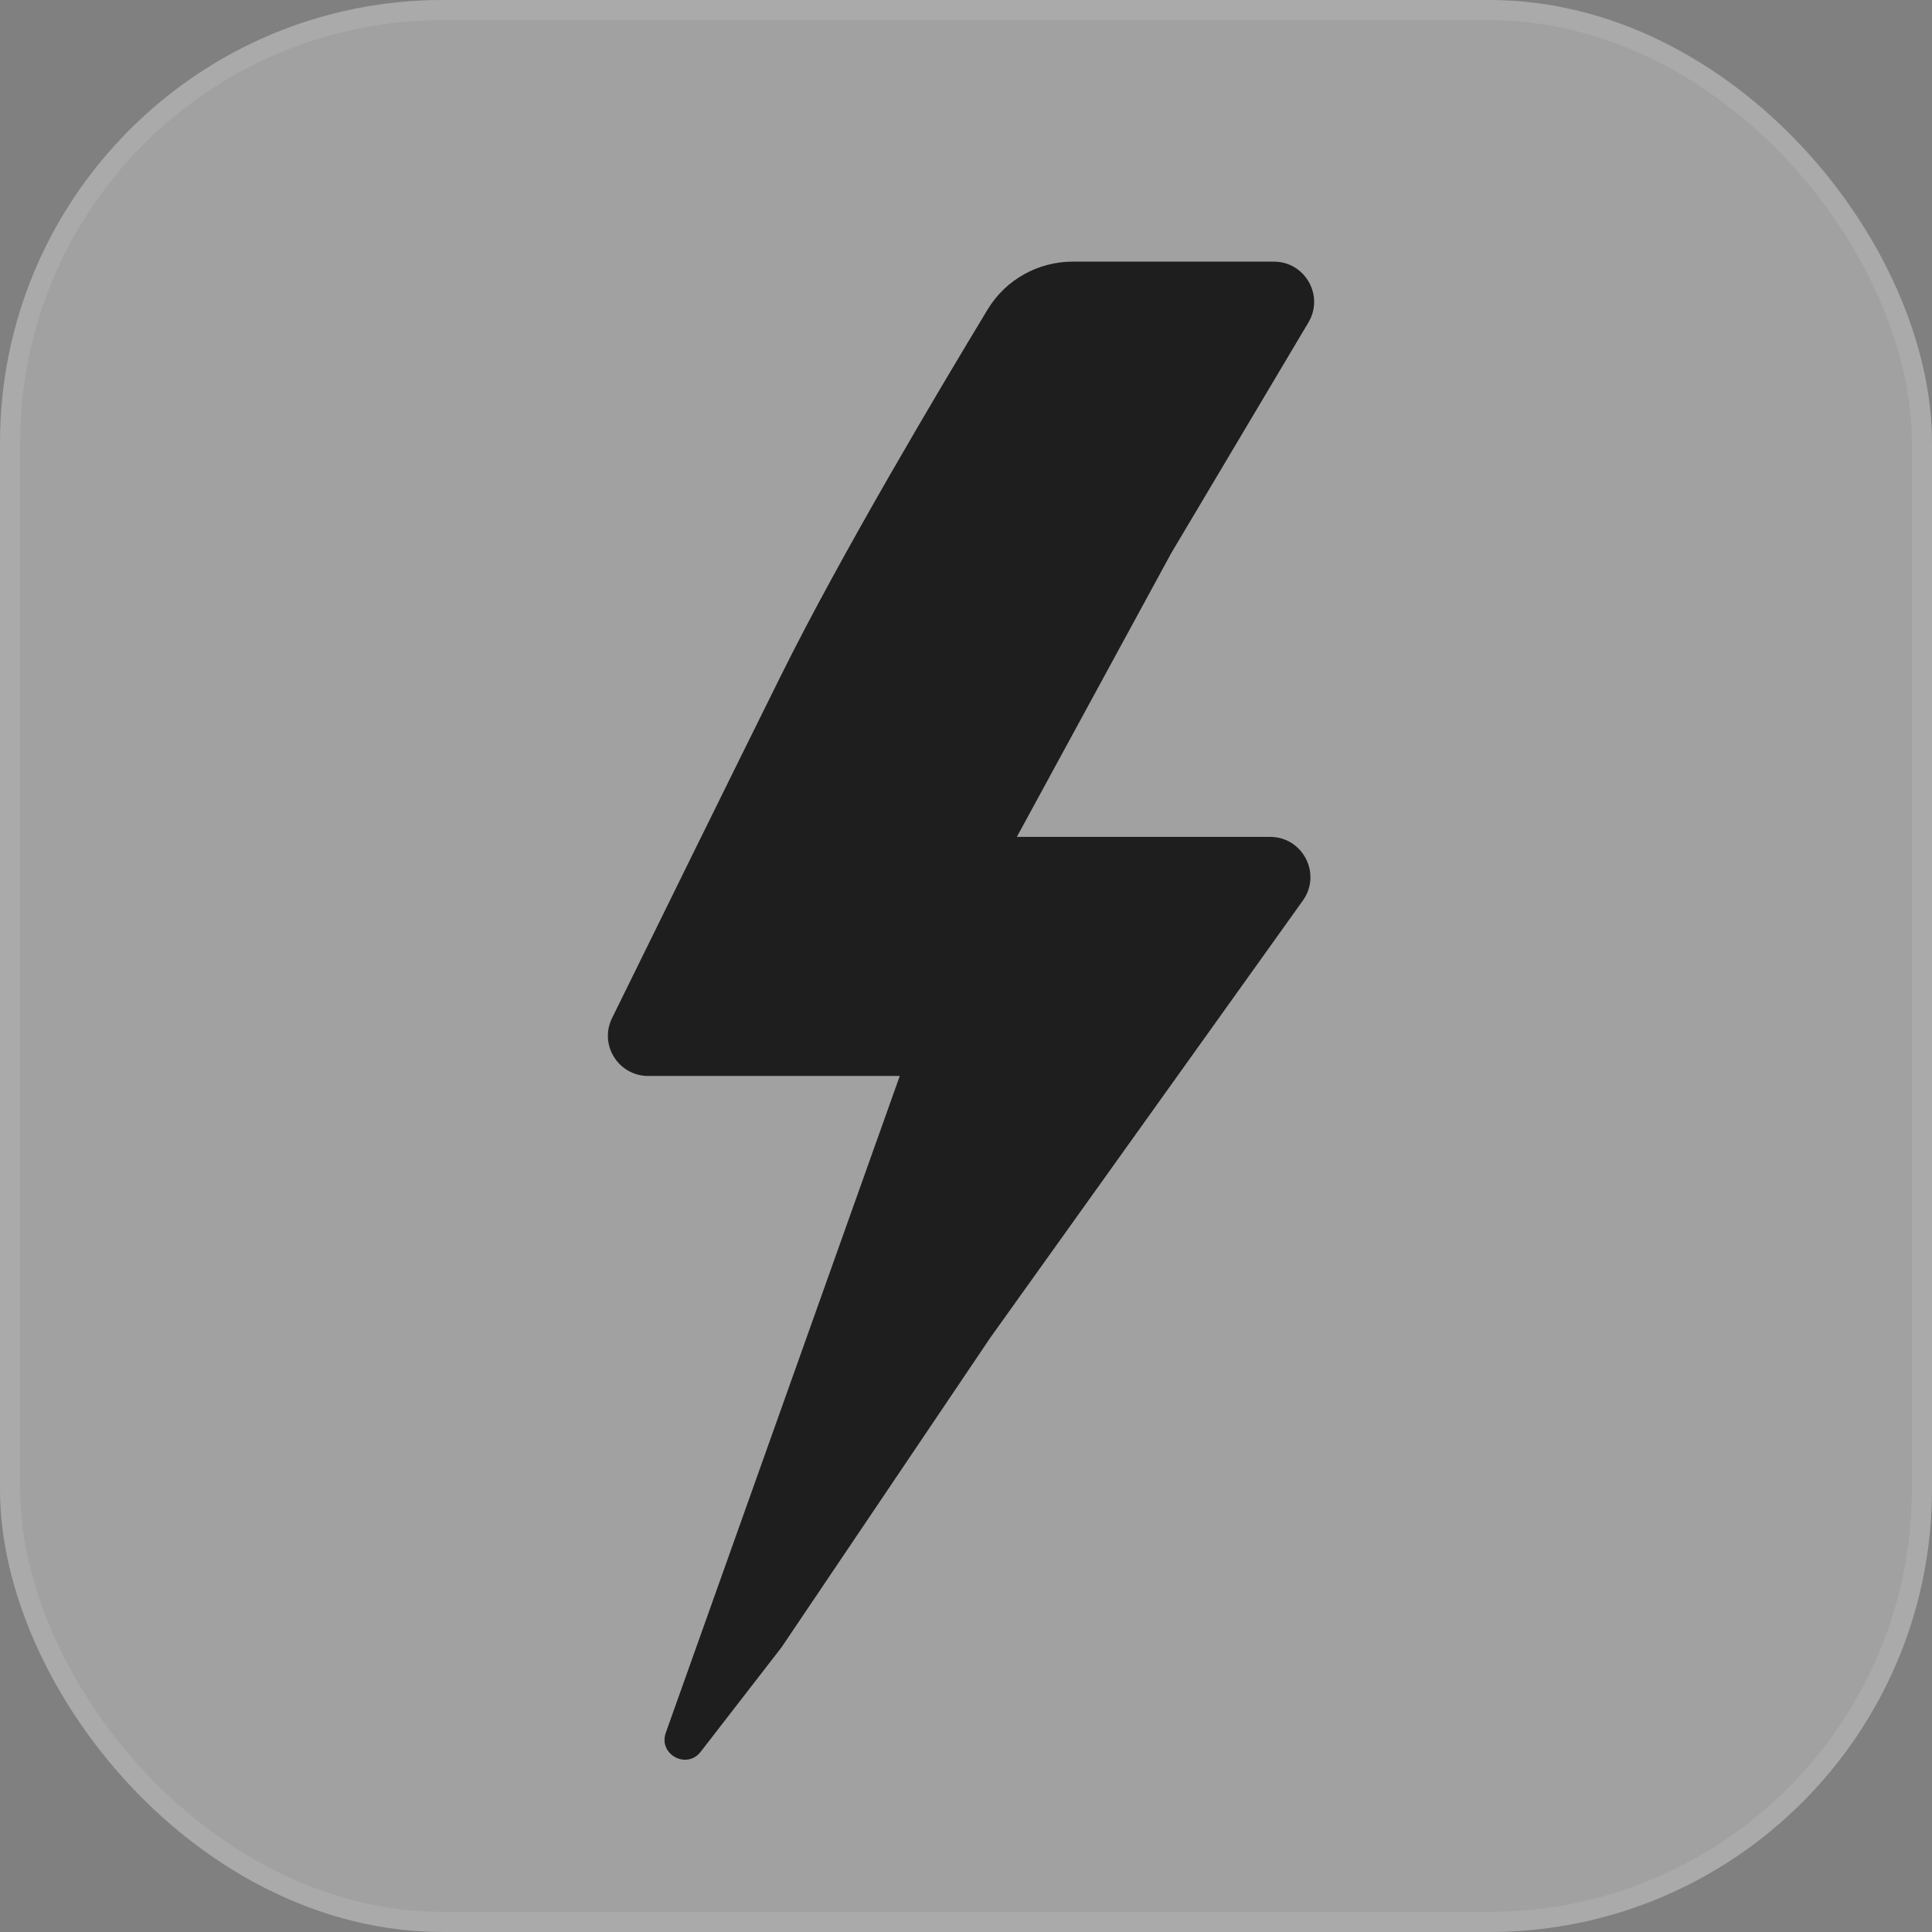
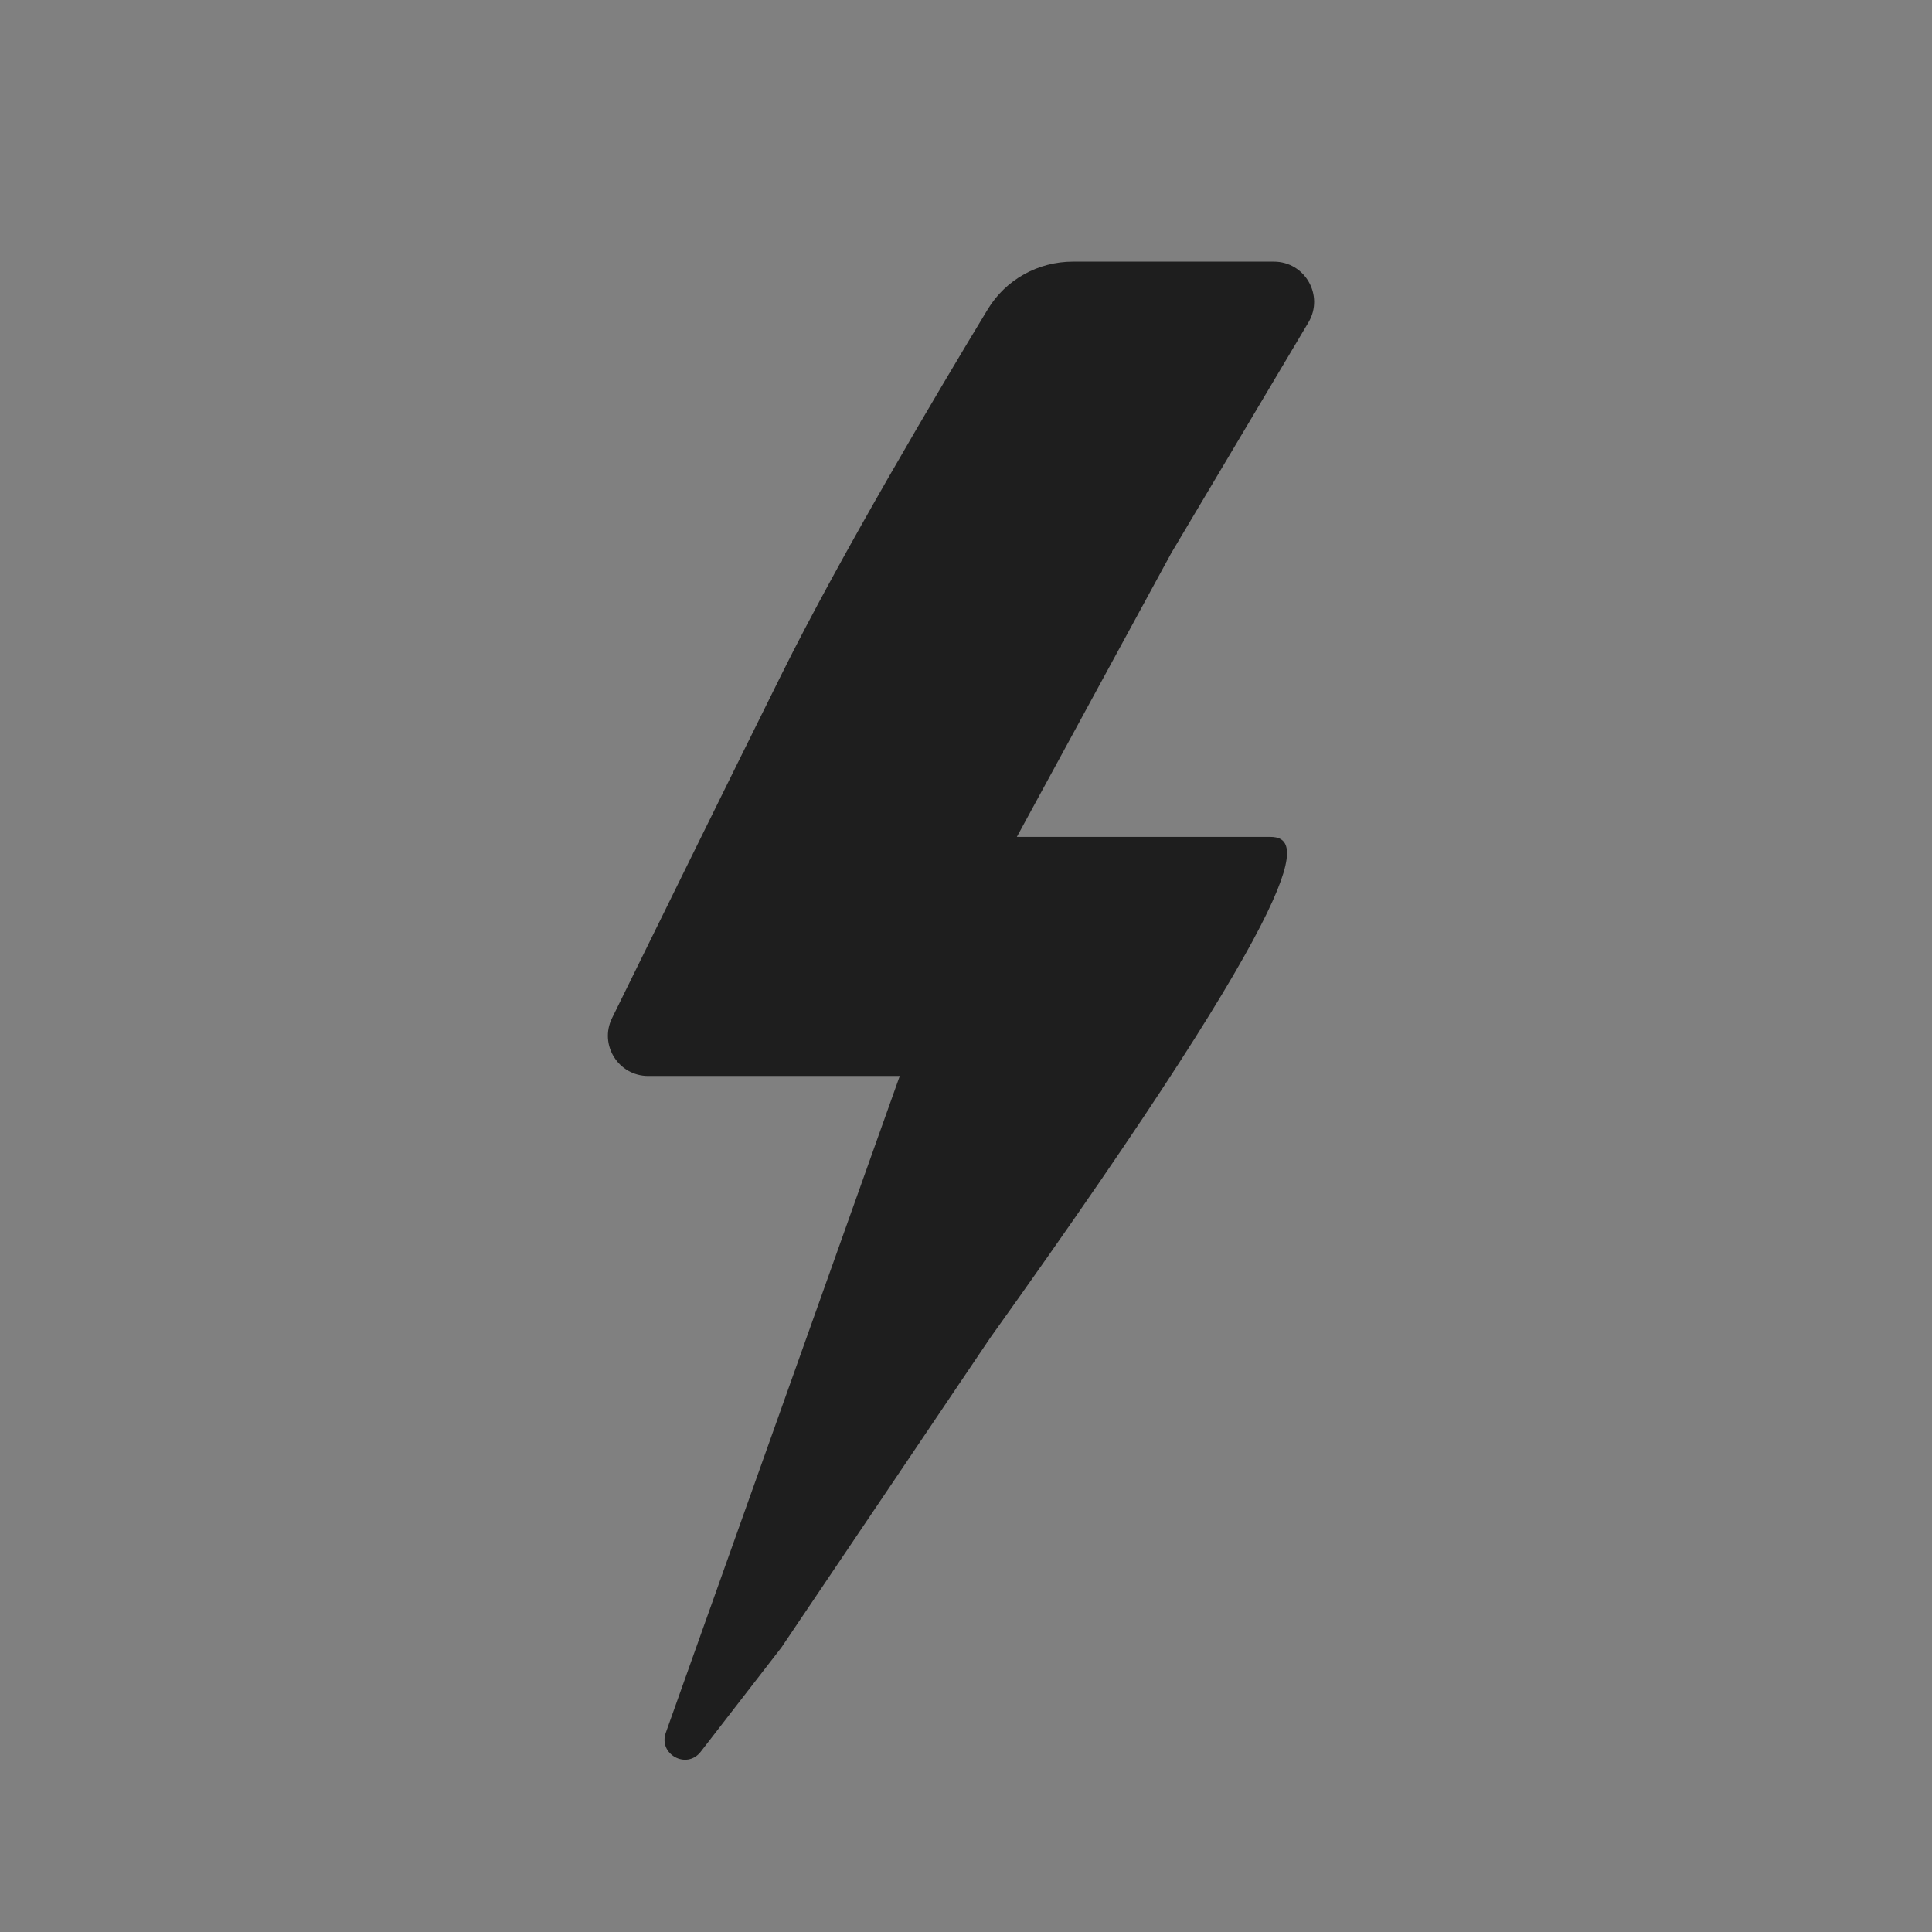
<svg xmlns="http://www.w3.org/2000/svg" width="196" height="196" viewBox="0 0 196 196" fill="none">
  <rect x="0" y="0" width="196" height="196" fill="#808080" stroke="none" />
  <g clip-path="url(#clip0_3_15)">
    <g clip-path="url(#clip1_3_15)">
      <g clip-path="url(#clip2_3_15)">
-         <rect width="196" height="196" rx="44.917" fill="white" fill-opacity="0.26" />
-         <rect x="1.021" y="1.021" width="193.958" height="193.958" rx="43.896" stroke="white" stroke-opacity="0.1" stroke-width="2.042" />
-         <path d="M129.23 26.542H108.848C105.312 26.542 102.034 28.361 100.202 31.386C95.265 39.541 85.293 56.308 79.273 68.442C73.816 79.44 66.193 94.939 62.092 103.285C60.759 105.997 62.738 109.156 65.761 109.156H91.281L67.546 175.782C66.766 177.97 69.662 179.554 71.083 177.717L79.273 167.137L100.484 135.683L132.174 91.361C134.106 88.658 132.175 84.902 128.853 84.902H103.159L118.829 56.101L132.739 32.712C134.358 29.991 132.397 26.542 129.23 26.542Z" fill="#1E1E1E" />
+         <path d="M129.23 26.542H108.848C105.312 26.542 102.034 28.361 100.202 31.386C95.265 39.541 85.293 56.308 79.273 68.442C73.816 79.44 66.193 94.939 62.092 103.285C60.759 105.997 62.738 109.156 65.761 109.156H91.281L67.546 175.782C66.766 177.97 69.662 179.554 71.083 177.717L79.273 167.137L100.484 135.683C134.106 88.658 132.175 84.902 128.853 84.902H103.159L118.829 56.101L132.739 32.712C134.358 29.991 132.397 26.542 129.23 26.542Z" fill="#1E1E1E" />
      </g>
    </g>
  </g>
  <defs>
    <clipPath id="clip0_3_15">
      <rect width="196" height="196" fill="white" />
    </clipPath>
    <clipPath id="clip1_3_15">
      <rect width="196" height="196" fill="white" />
    </clipPath>
    <clipPath id="clip2_3_15">
      <rect width="196" height="196" fill="white" />
    </clipPath>
  </defs>
</svg>